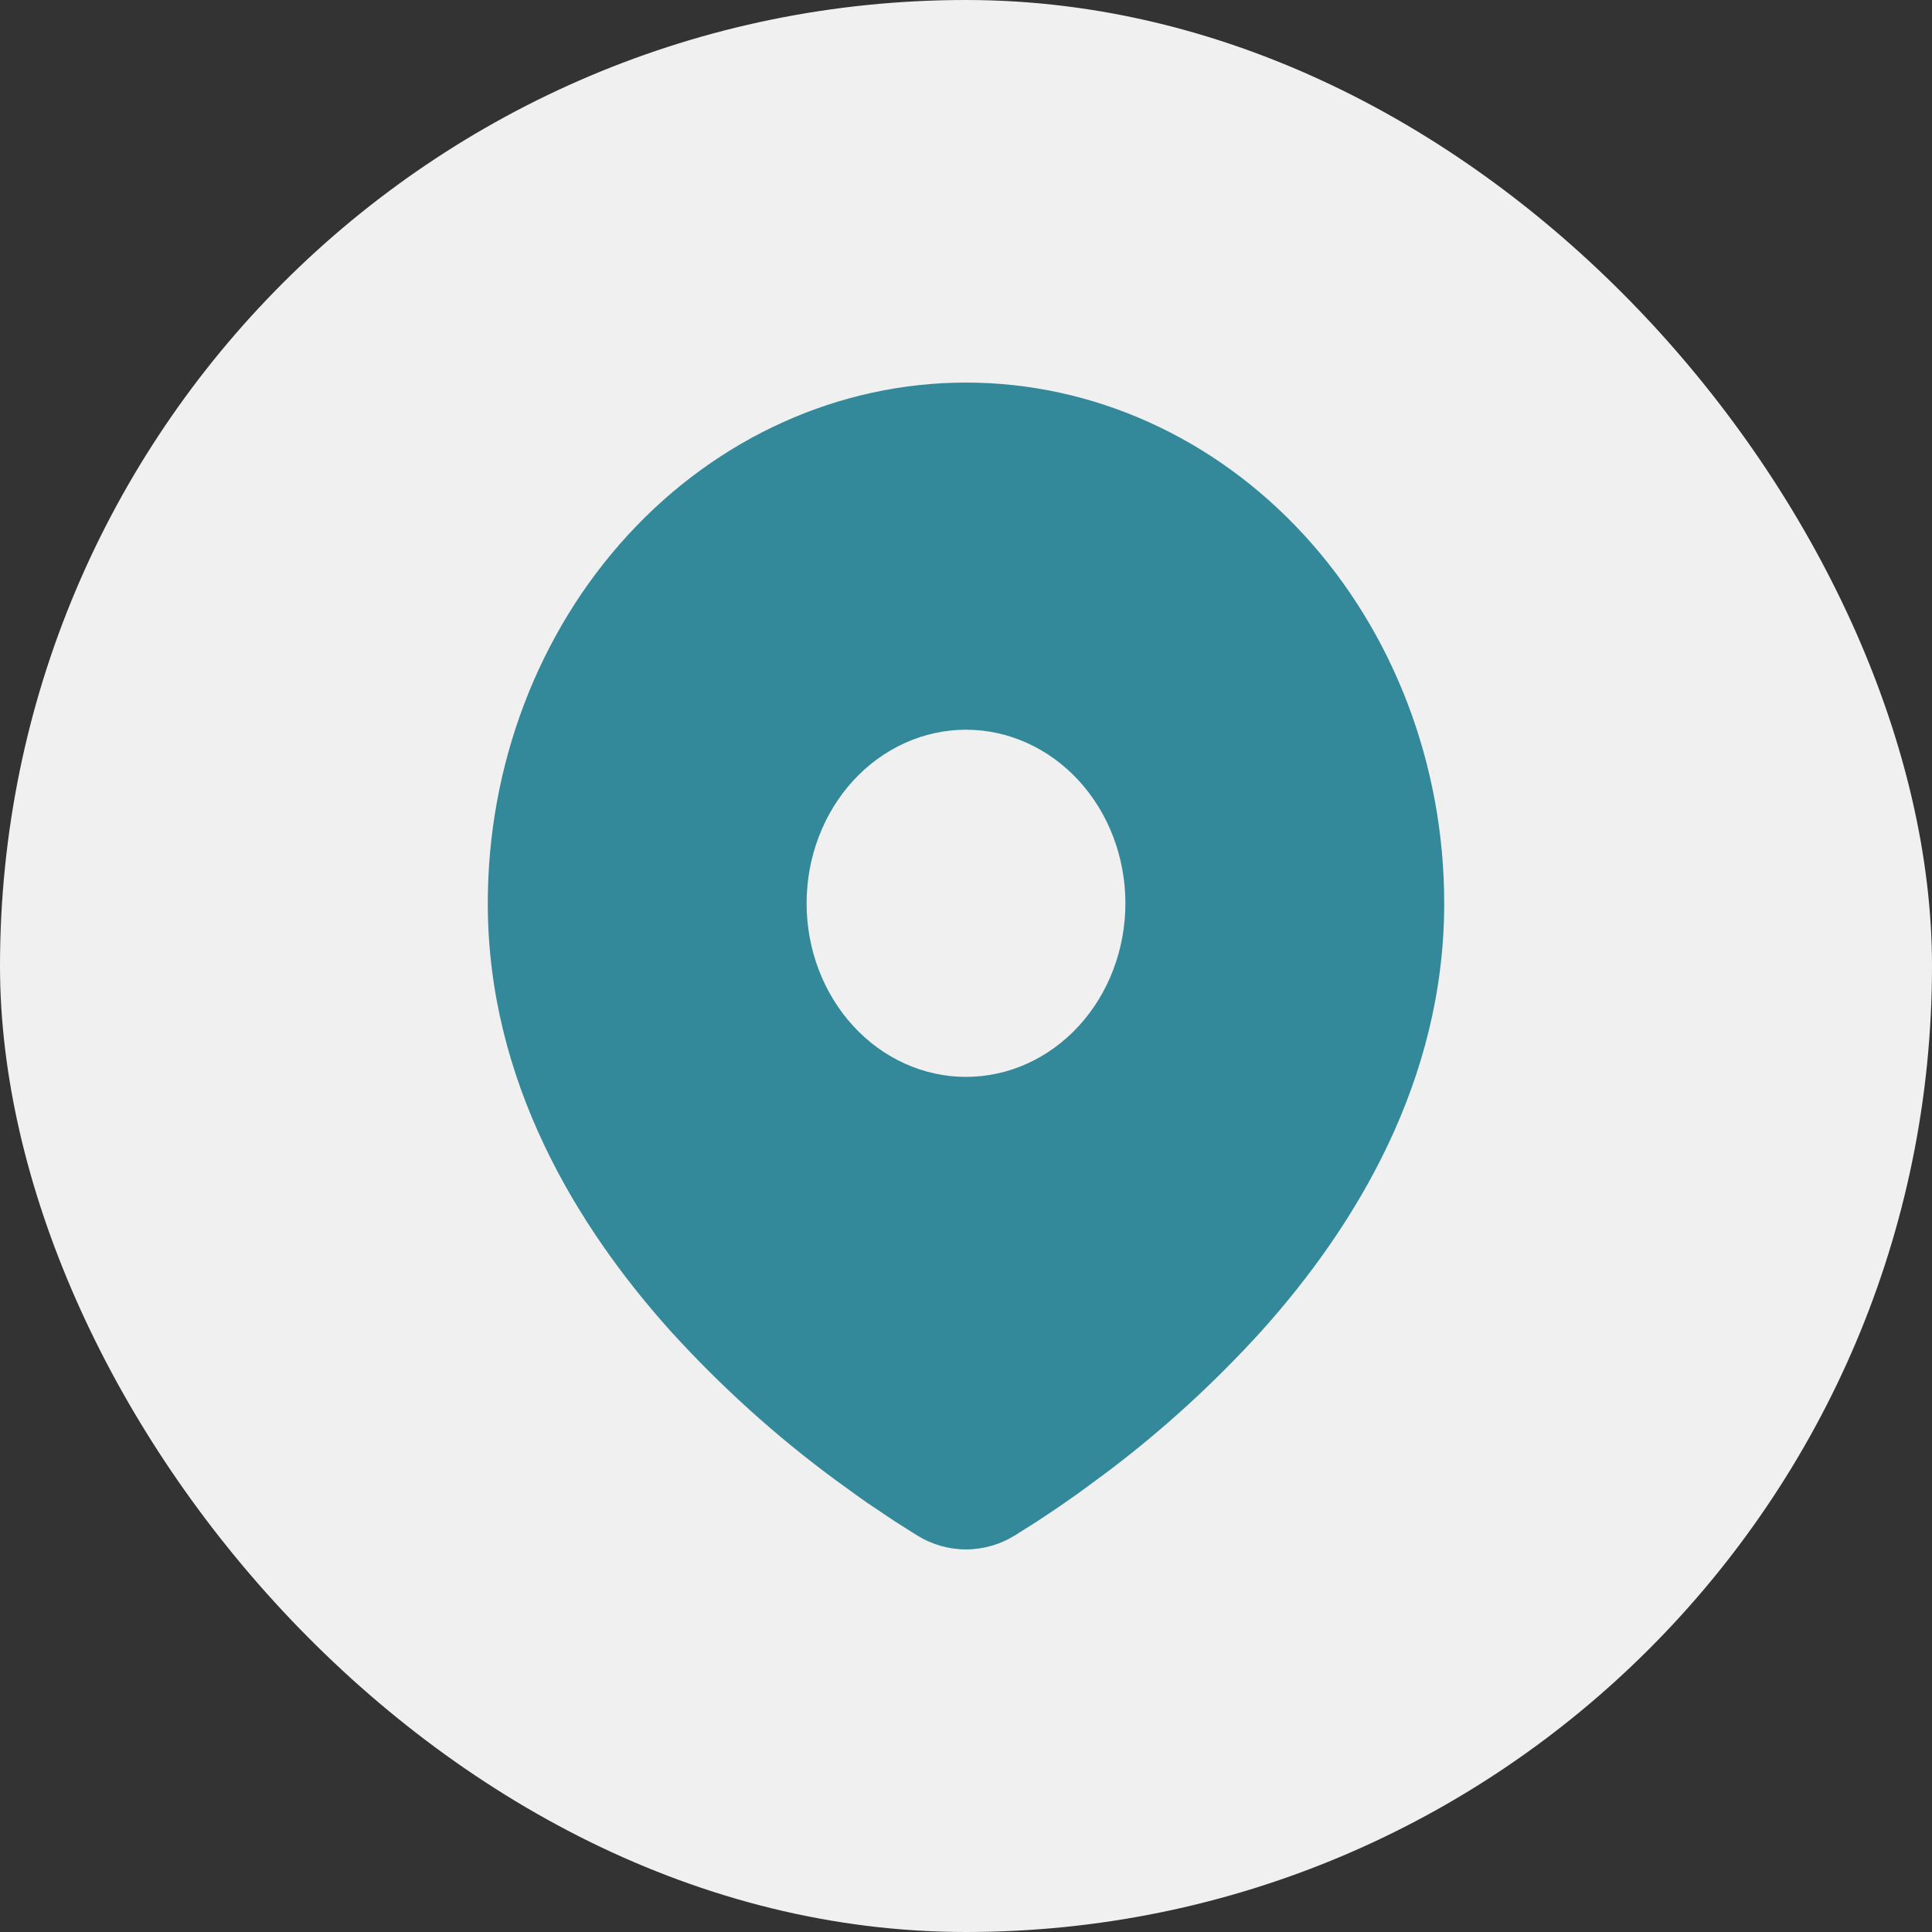
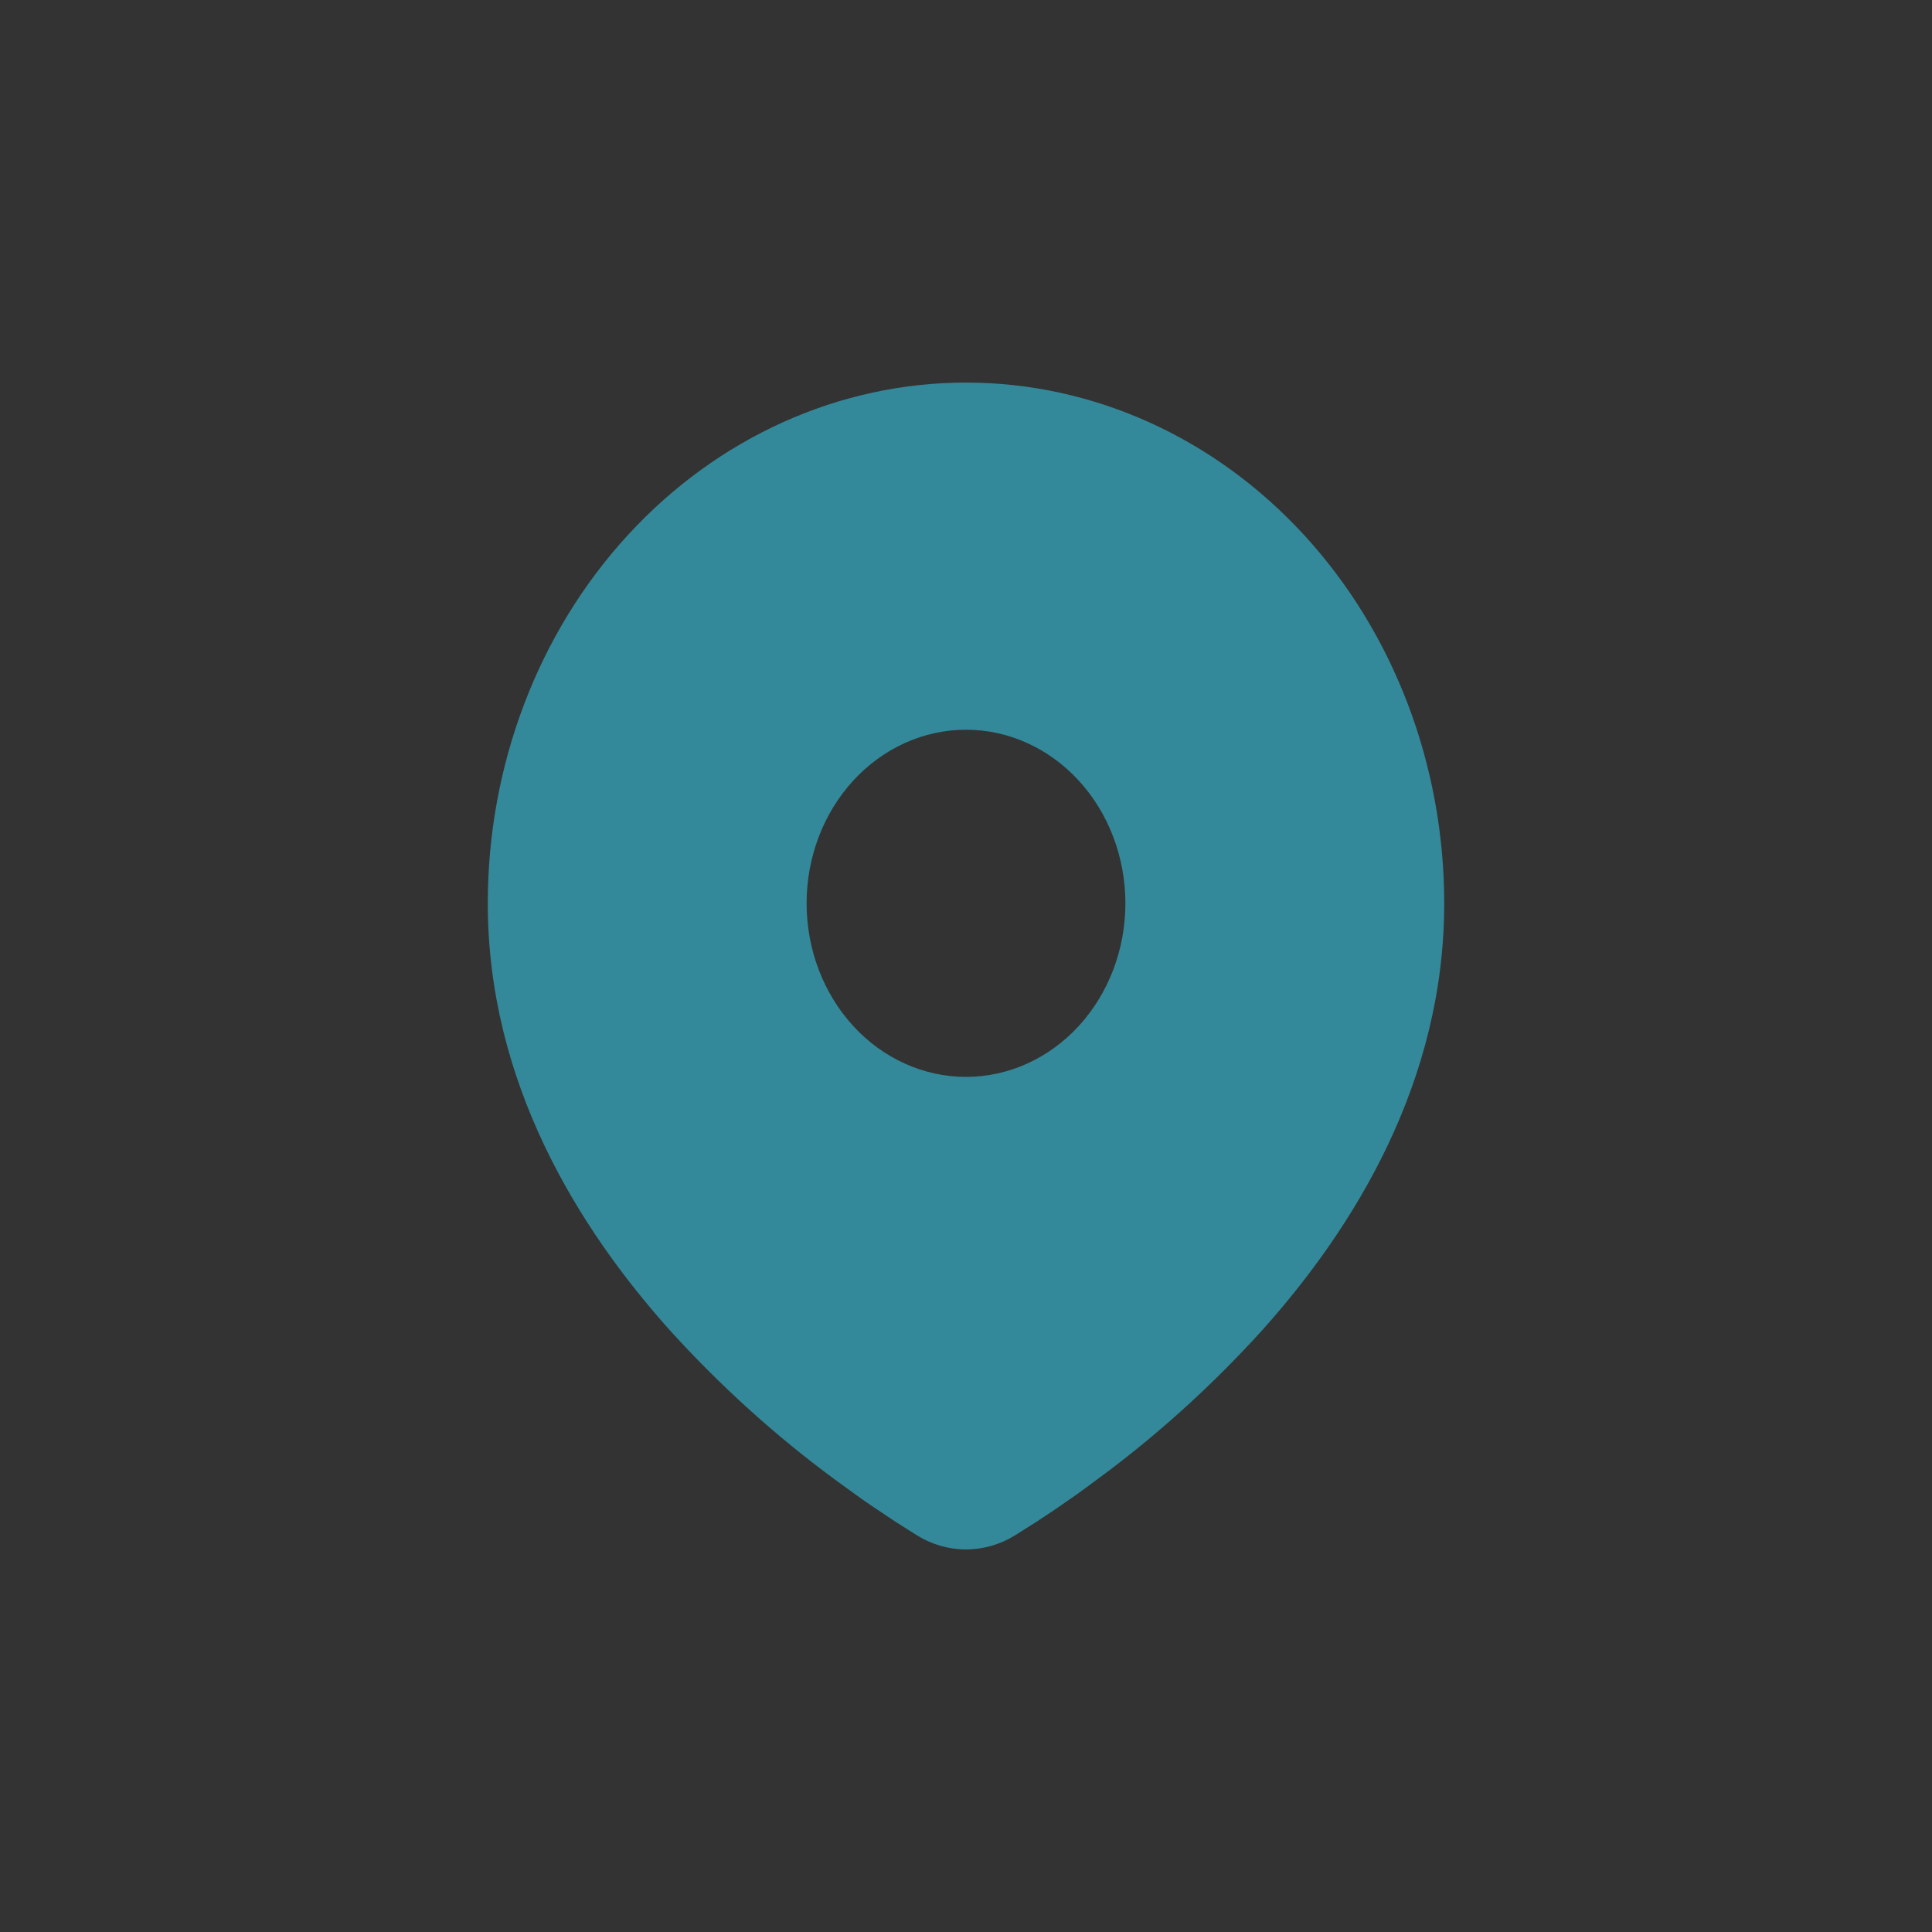
<svg xmlns="http://www.w3.org/2000/svg" width="101" height="101" viewBox="0 0 101 101" fill="none">
  <rect x="0" y="0" width="101" height="101" fill="#333333" stroke="none" />
-   <rect width="101" height="101" rx="50.5" fill="#F0F0F0" />
  <path d="M50.5 20C57.13 20 63.489 22.868 68.178 27.973C72.866 33.079 75.5 40.003 75.5 47.223C75.5 56.521 70.844 64.131 65.939 69.591C63.488 72.289 60.814 74.735 57.95 76.899L56.767 77.776L56.211 78.178L55.164 78.904L54.231 79.524L53.075 80.256C52.291 80.744 51.403 81 50.5 81C49.597 81 48.709 80.744 47.925 80.256L46.769 79.524L45.325 78.556L44.792 78.178L43.653 77.352C40.563 75.076 37.686 72.477 35.061 69.591C30.156 64.128 25.5 56.521 25.5 47.223C25.5 40.003 28.134 33.079 32.822 27.973C37.511 22.868 43.87 20 50.5 20ZM50.5 38.148C49.406 38.148 48.322 38.383 47.311 38.839C46.3 39.295 45.381 39.964 44.607 40.806C43.834 41.649 43.22 42.649 42.801 43.75C42.382 44.851 42.167 46.031 42.167 47.223C42.167 48.414 42.382 49.594 42.801 50.695C43.22 51.796 43.834 52.797 44.607 53.639C45.381 54.482 46.3 55.15 47.311 55.606C48.322 56.062 49.406 56.297 50.5 56.297C52.71 56.297 54.83 55.341 56.393 53.639C57.955 51.938 58.833 49.629 58.833 47.223C58.833 44.816 57.955 42.508 56.393 40.806C54.83 39.105 52.71 38.148 50.5 38.148Z" fill="#33899A" />
</svg>